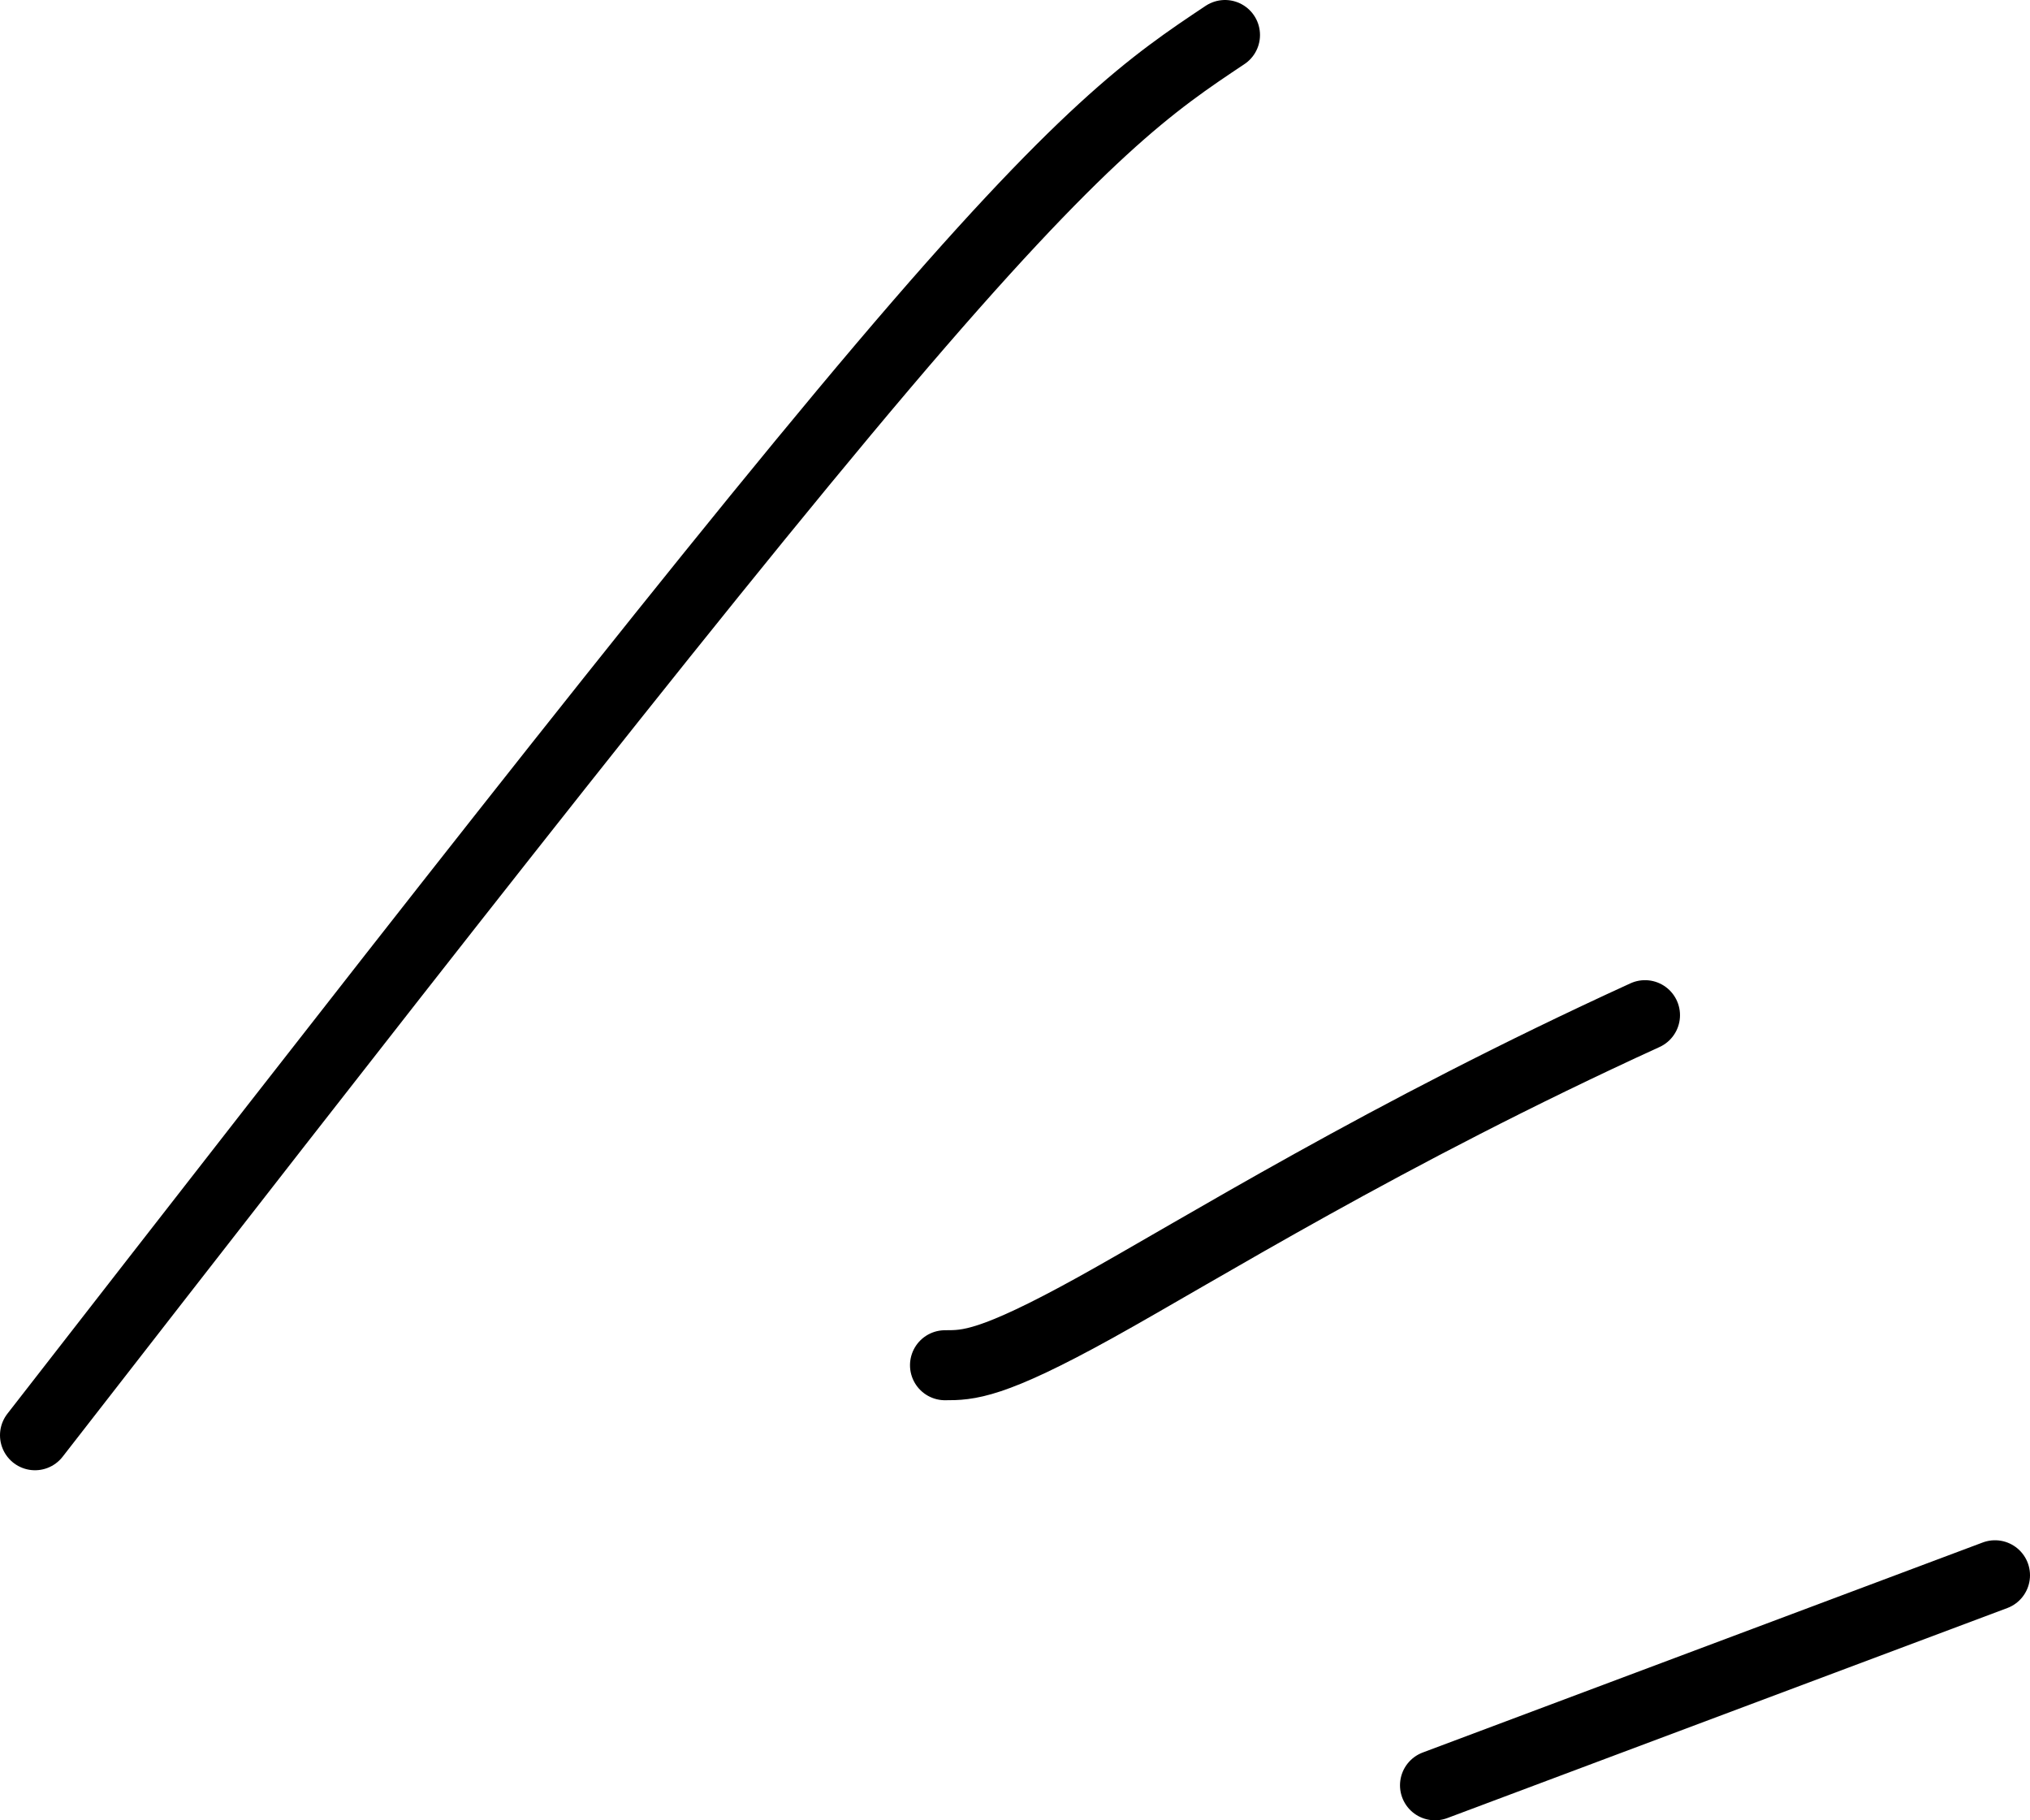
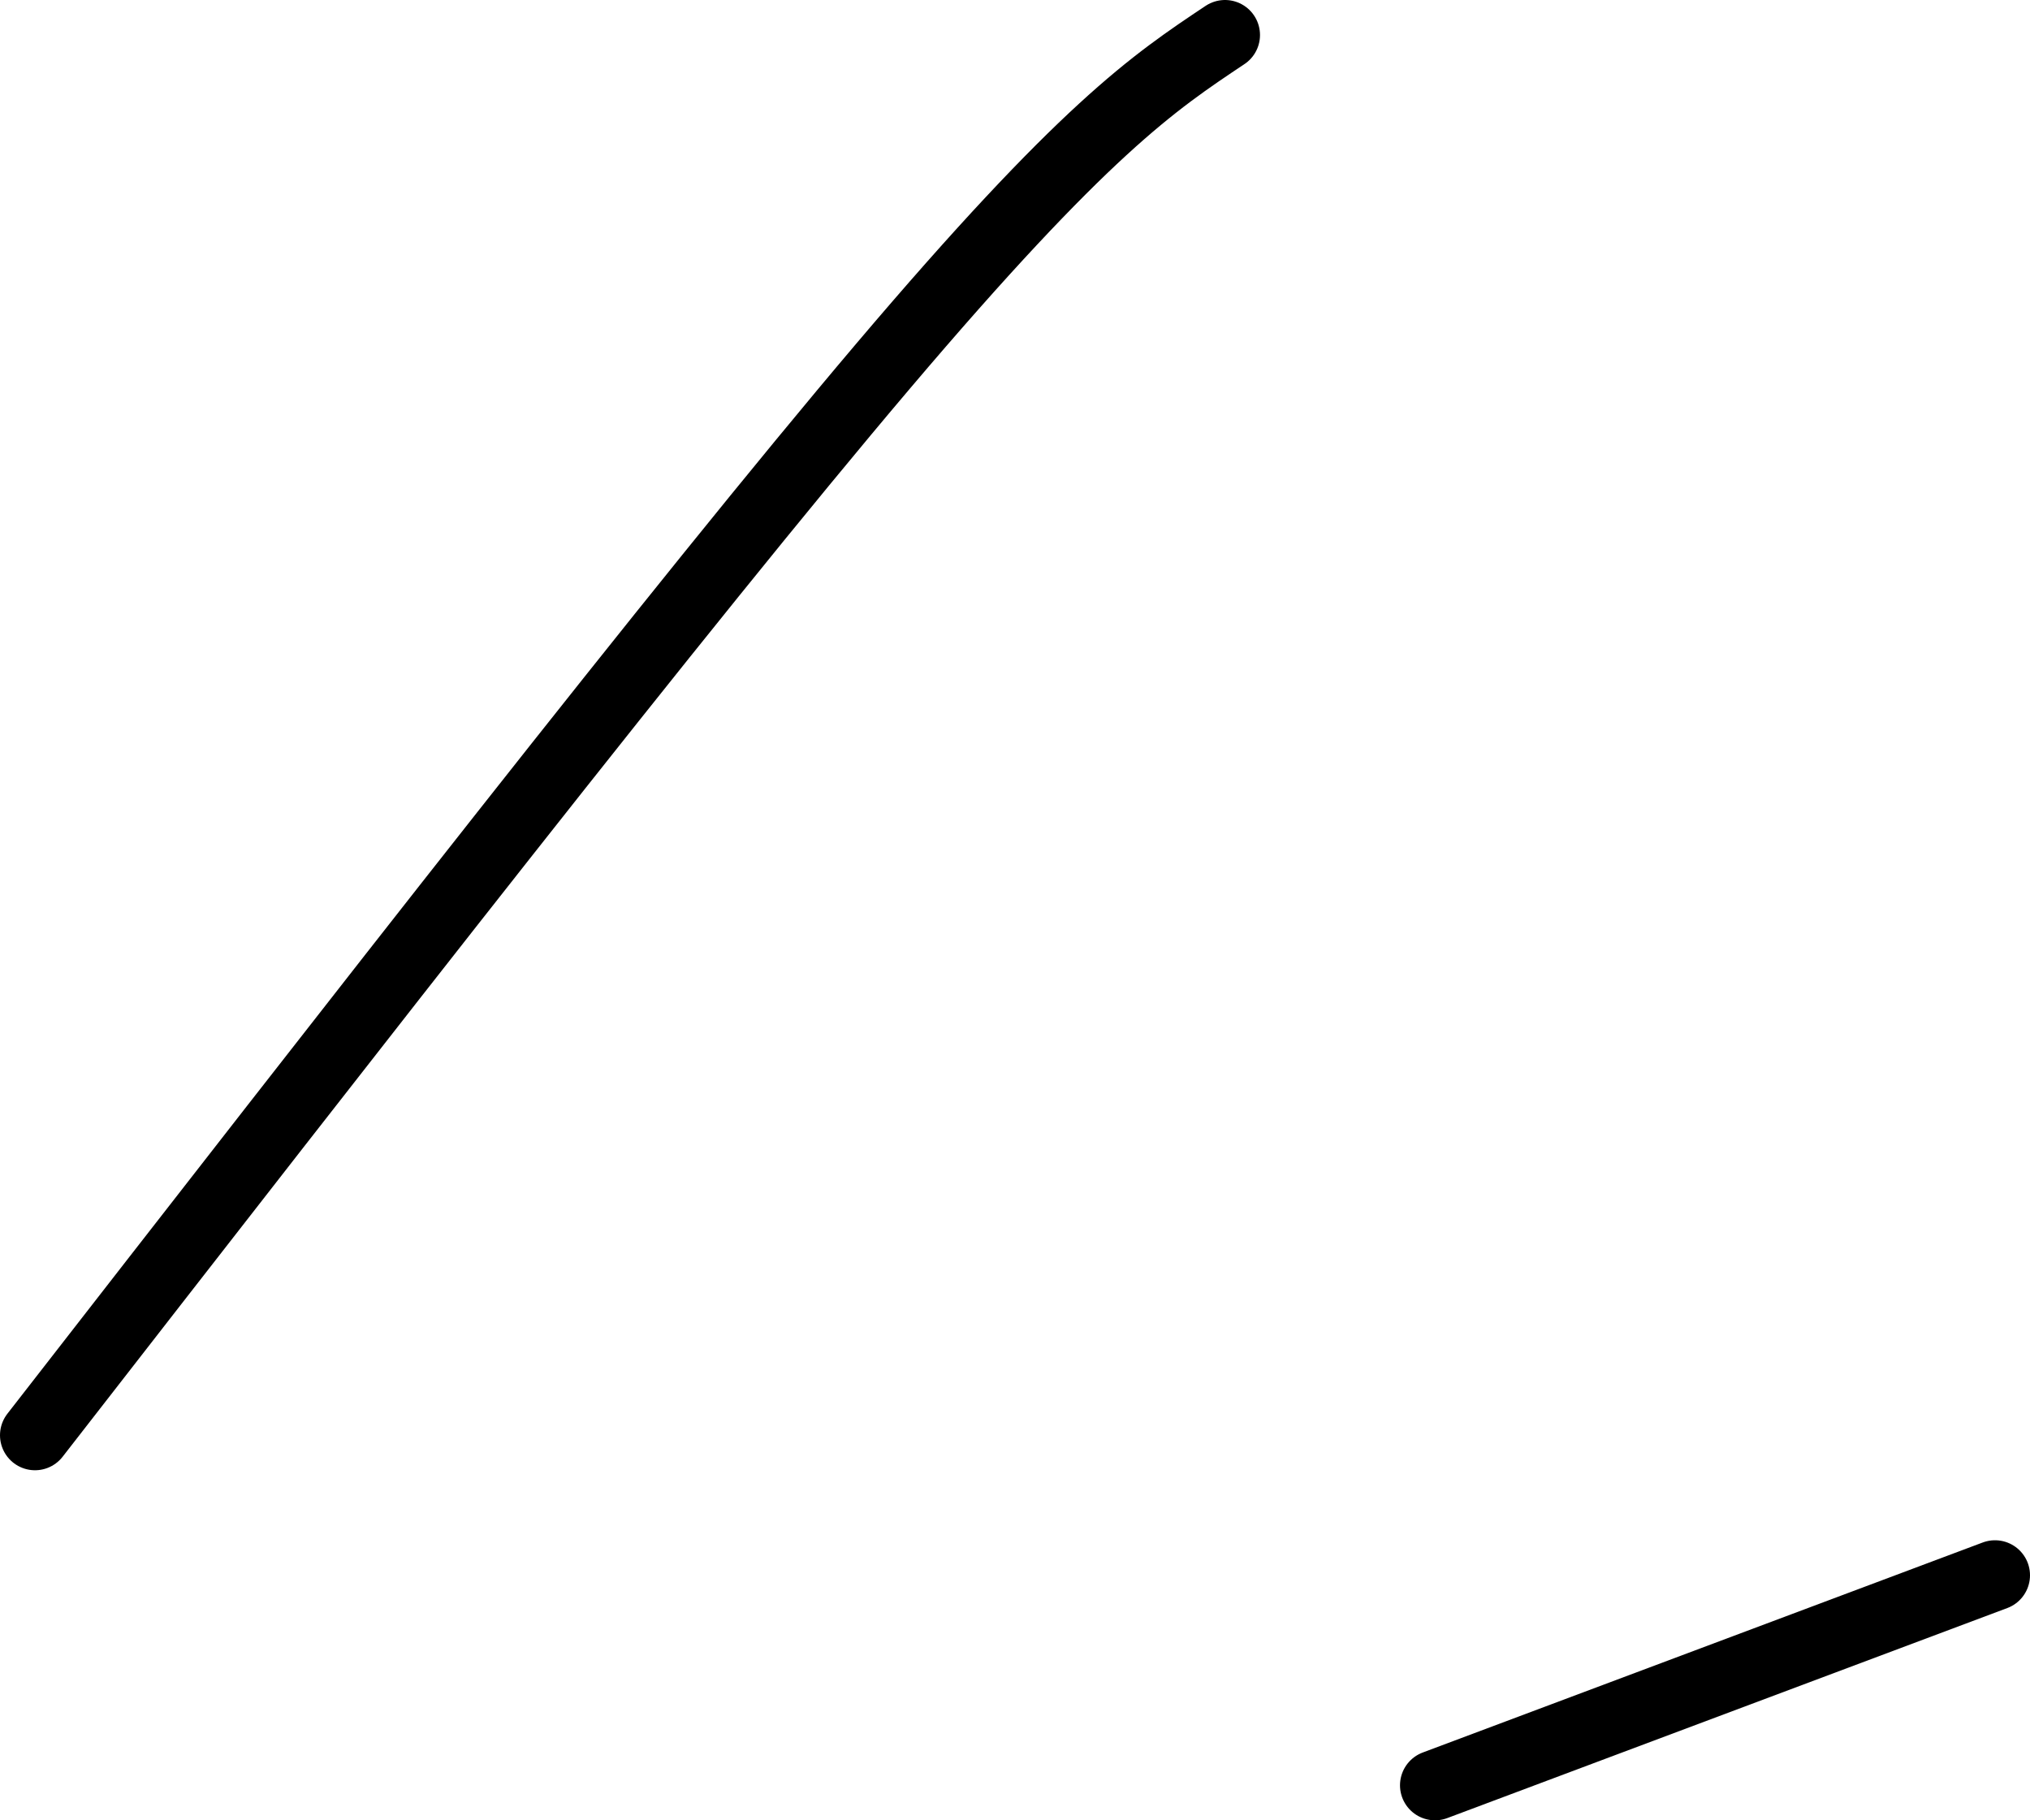
<svg xmlns="http://www.w3.org/2000/svg" width="58" height="52" viewBox="0 0 58 52" fill="none">
  <path d="M1 41C10.24 29.12 19.48 17.24 25.23 10.46C30.98 3.68 32.96 2.36 35 1" stroke="black" stroke-width="2" stroke-linecap="round" />
-   <path d="M27 39C27.66 39 28.32 39 31.3 37.35C34.28 35.7 39.56 32.4 47 29" stroke="black" stroke-width="2" stroke-linecap="round" />
  <path d="M41 51L57 45" stroke="black" stroke-width="2" stroke-linecap="round" />
</svg>